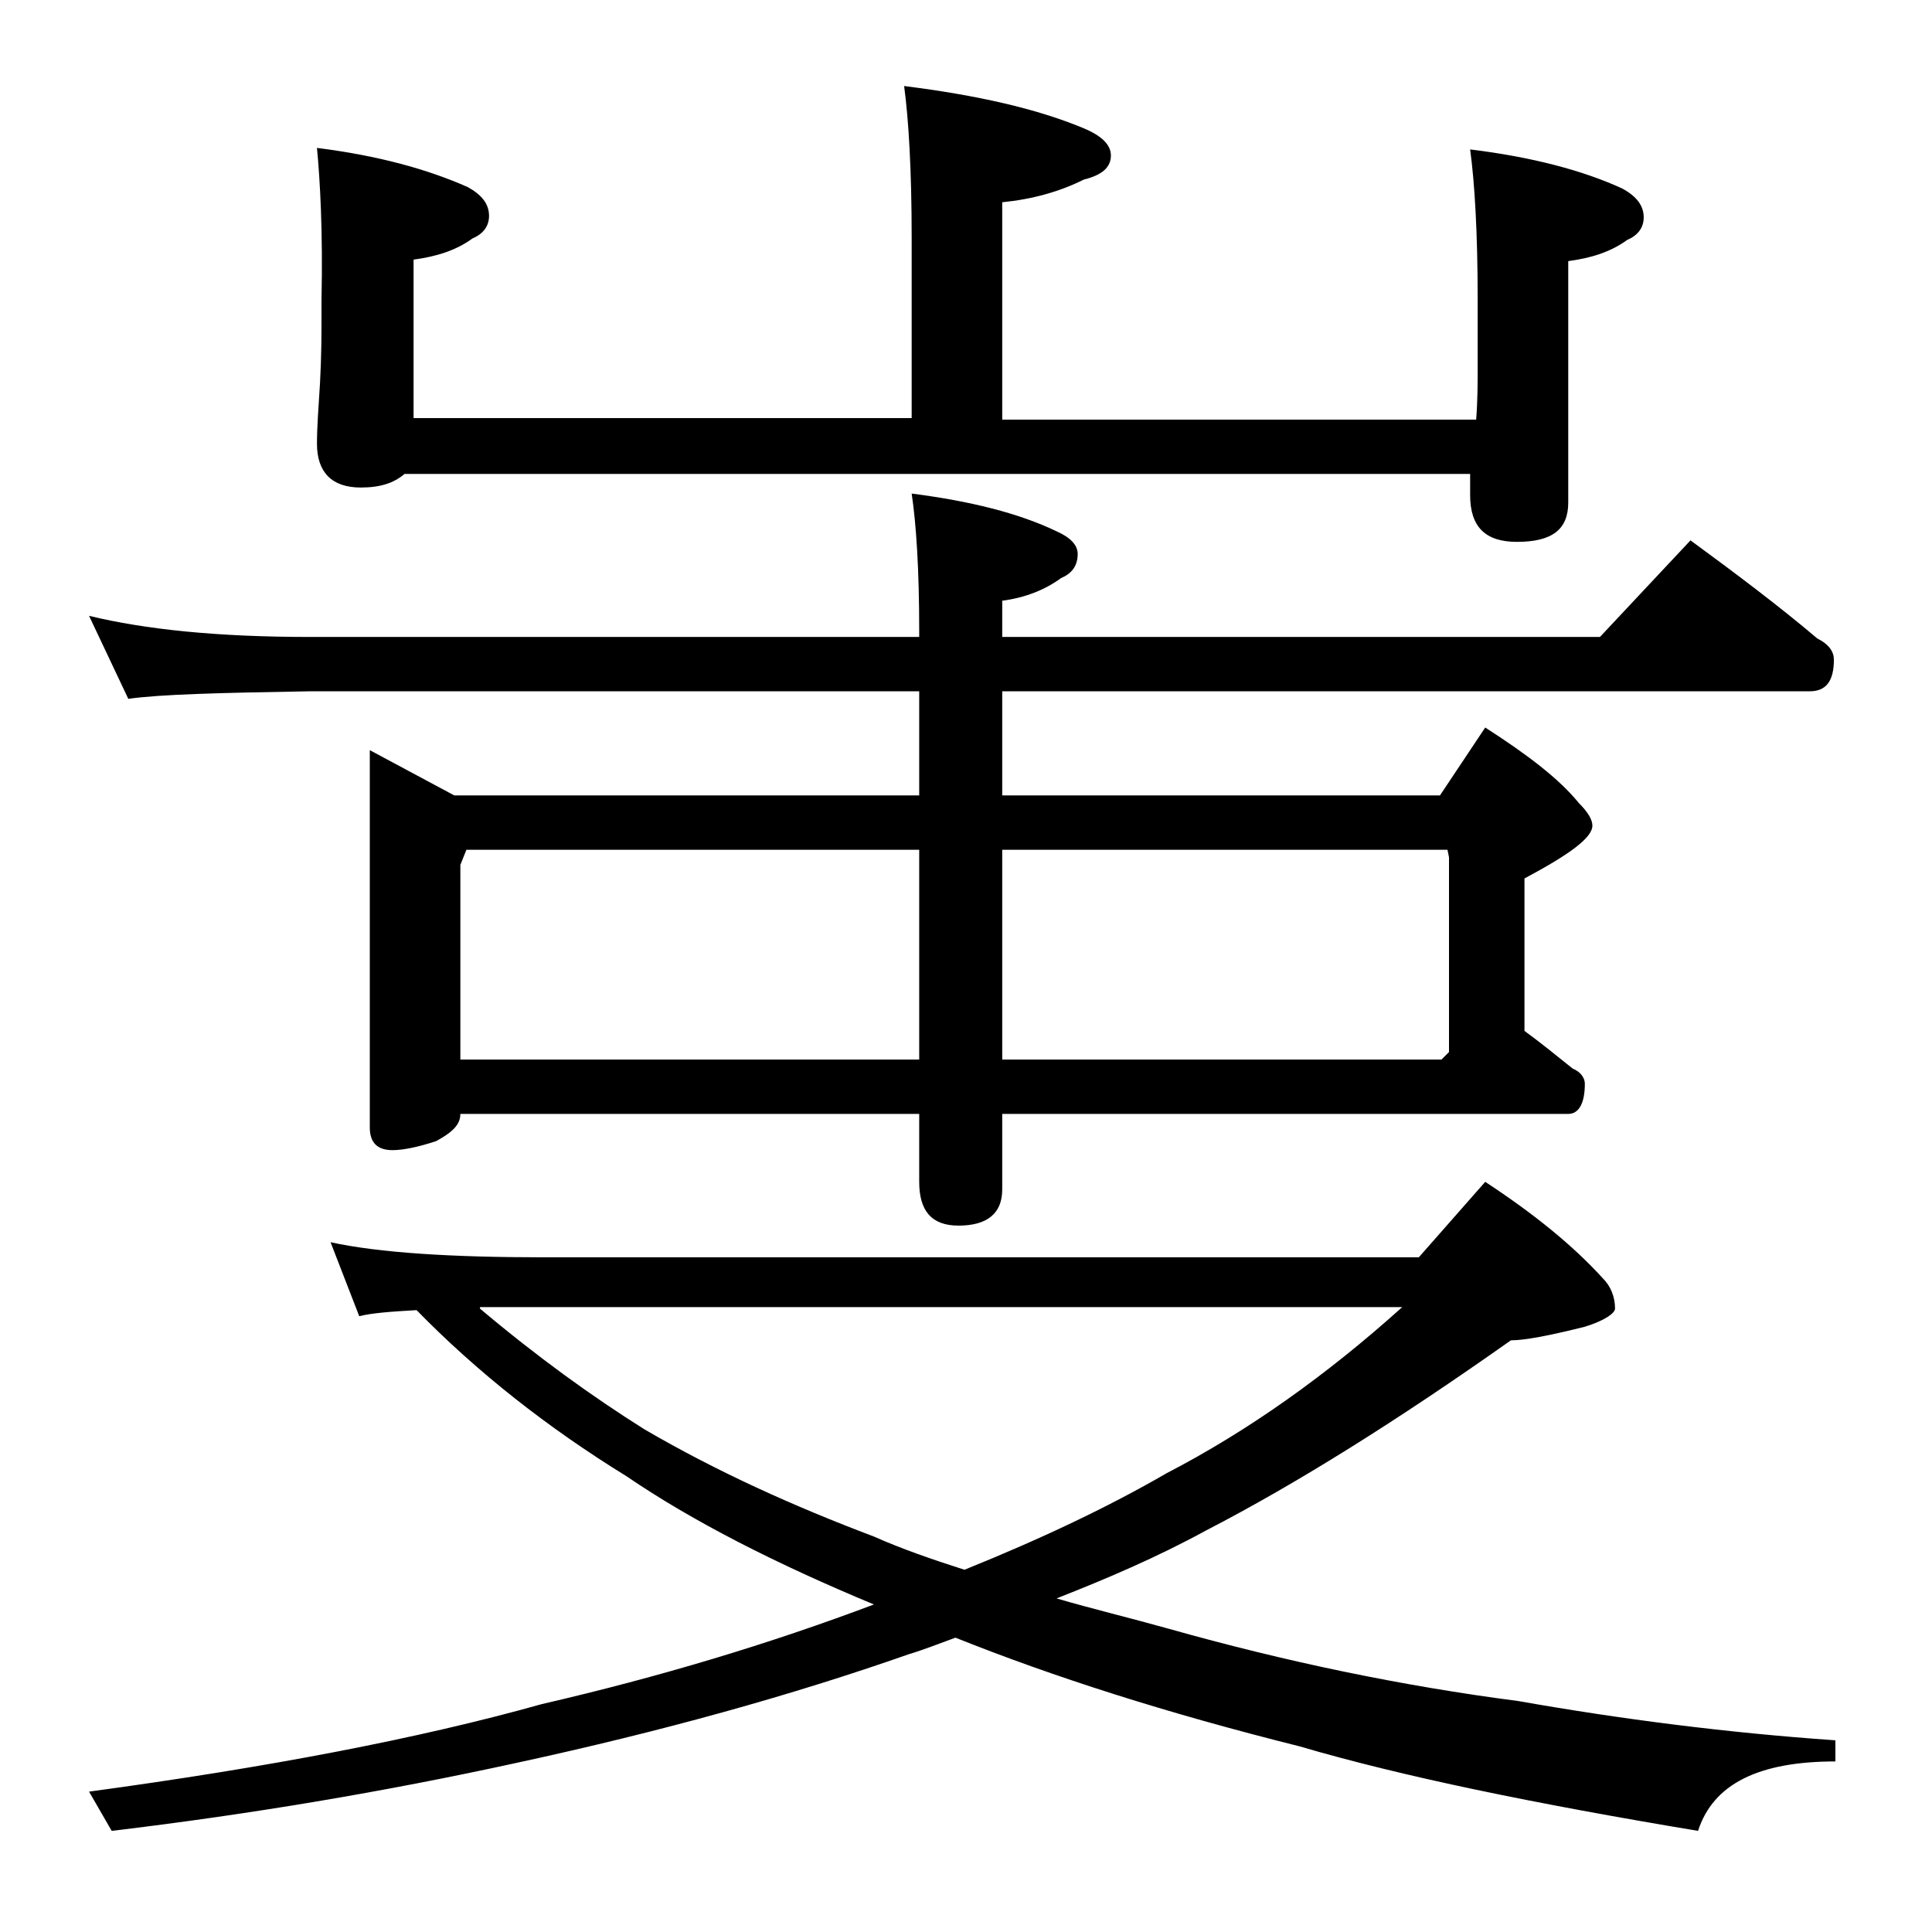
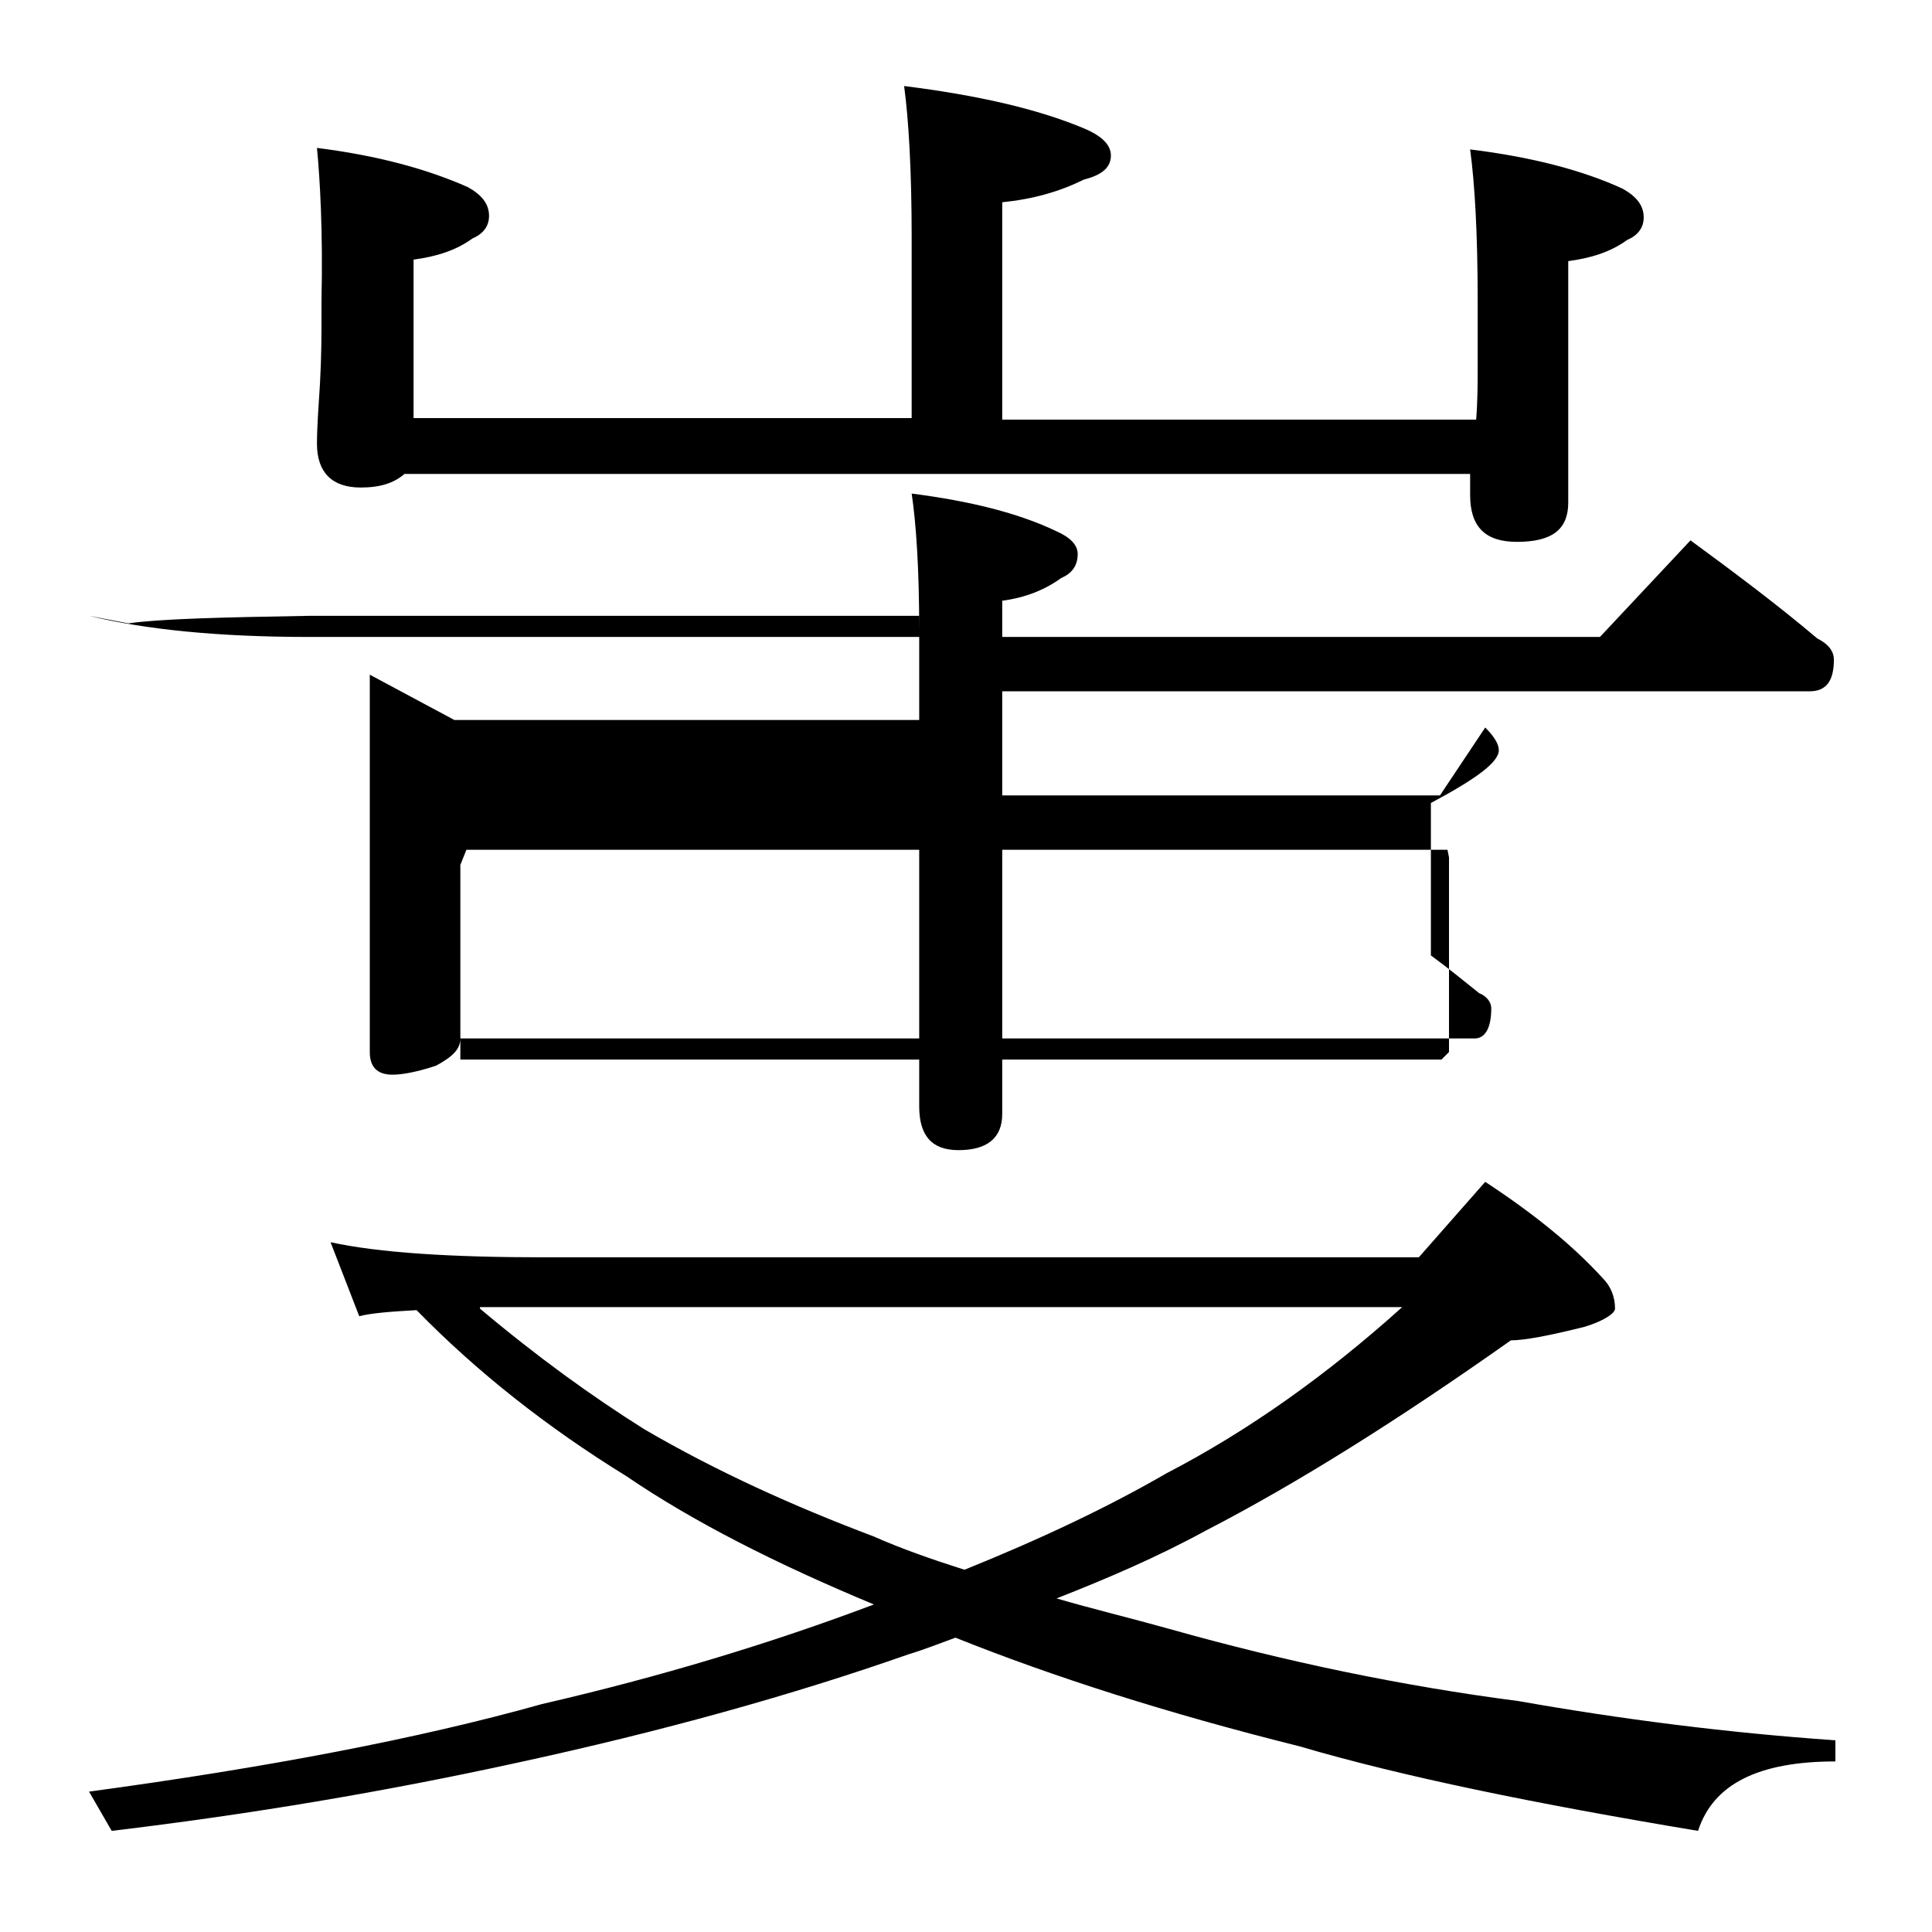
<svg xmlns="http://www.w3.org/2000/svg" version="1.1" id="Layer_1" x="0px" y="0px" viewBox="0 0 128 128" enable-background="new 0 0 128 128" xml:space="preserve">
-   <path d="M5.9,40.8c3.7,0.9,8.5,1.4,14.6,1.4h40.4v-0.4c0-4.1-0.2-7.1-0.5-9.1c3.9,0.5,7.1,1.3,9.6,2.5c0.9,0.4,1.4,0.9,1.4,1.5  c0,0.8-0.4,1.3-1.1,1.6c-1.1,0.8-2.4,1.3-3.9,1.5v2.4H106l6-6.4c3,2.2,5.8,4.3,8.4,6.5c0.8,0.4,1.1,0.9,1.1,1.4  c0,1.4-0.5,2.1-1.6,2.1H66.4v6.9h29l3-4.5c2.8,1.8,4.9,3.4,6.2,5c0.6,0.6,0.9,1.1,0.9,1.5c0,0.8-1.5,1.9-4.5,3.5v10.1  c1.1,0.8,2.2,1.7,3.2,2.5c0.5,0.2,0.8,0.6,0.8,1c0,1.3-0.4,2-1.1,2H66.4v5c0,1.6-1,2.4-2.9,2.4c-1.8,0-2.6-1-2.6-2.9v-4.5H30.5  c0,0.7-0.5,1.2-1.6,1.8c-1.2,0.4-2.2,0.6-2.9,0.6c-1,0-1.5-0.5-1.5-1.5v-25l5.6,3h30.8v-6.9H20.5c-5.9,0.1-9.9,0.2-12,0.5L5.9,40.8z   M21.9,82.3c3.2,0.7,8,1,14.1,1h58l4.4-5c3.2,2.1,5.8,4.2,7.8,6.4c0.5,0.5,0.8,1.2,0.8,2c0,0.3-0.7,0.8-2,1.2  c-2.4,0.6-4,0.9-4.9,0.9c-7.5,5.3-14.2,9.5-20.2,12.6c-3.3,1.8-6.6,3.2-9.9,4.5c2.4,0.7,4.9,1.3,7.4,2c7.8,2.2,15.5,3.8,23.2,4.8  c6.8,1.2,13.8,2.1,21,2.6v1.4c-5.1,0-8.1,1.5-9.1,4.6c-10.8-1.8-19.6-3.6-26.4-5.6c-8.8-2.2-16.3-4.6-22.8-7.2  c-1.1,0.4-2.1,0.8-3.1,1.1c-7.7,2.7-16.3,5.1-26,7.2c-8.7,1.9-17.6,3.4-26.8,4.5l-1.5-2.6c11.8-1.6,21.8-3.5,30-5.8  c7.8-1.8,15.1-4,22-6.6c-6.5-2.7-12-5.5-16.4-8.5c-5.2-3.2-9.9-6.9-13.9-11c-1.8,0.1-3,0.2-3.8,0.4L21.9,82.3z M21,9.8  c4,0.5,7.3,1.4,10,2.6c0.9,0.5,1.4,1.1,1.4,1.9c0,0.7-0.4,1.2-1.1,1.5c-1.1,0.8-2.4,1.2-3.9,1.4v10.5h33v-12c0-4.4-0.2-7.8-0.5-10  c4.8,0.6,8.8,1.5,11.9,2.8c1.2,0.5,1.8,1.1,1.8,1.8c0,0.8-0.6,1.3-1.8,1.6c-1.6,0.8-3.4,1.3-5.4,1.5v14.4h31.4  c0.1-1.3,0.1-2.5,0.1-3.4v-4.5c0-4.5-0.2-7.8-0.5-10c4.1,0.5,7.5,1.4,10.1,2.6c0.9,0.5,1.4,1.1,1.4,1.9c0,0.7-0.4,1.2-1.1,1.5  c-1.1,0.8-2.4,1.2-3.9,1.4v16c0,1.8-1.1,2.6-3.4,2.6c-2.1,0-3.1-1-3.1-3.1v-1.4H26.8c-0.7,0.6-1.6,0.9-2.9,0.9c-1.9,0-2.9-1-2.9-2.9  c0-1.1,0.1-2.4,0.2-4c0.1-1.8,0.1-3.3,0.1-4.6v-0.9C21.4,15.3,21.2,11.9,21,9.8z M30.5,70.2h30.4V56.3h-30l-0.4,1V70.2z M31.8,86.7  c3.8,3.2,7.4,5.8,10.9,8c4.8,2.8,9.9,5.1,15.2,7.1c1.8,0.8,3.8,1.5,6,2.2c5.2-2.1,9.6-4.2,13.4-6.4c5.4-2.8,10.6-6.5,15.6-11H31.8z   M66.4,56.3v13.9h29.1l0.5-0.5V56.8l-0.1-0.5H66.4z" />
+   <path d="M5.9,40.8c3.7,0.9,8.5,1.4,14.6,1.4h40.4v-0.4c0-4.1-0.2-7.1-0.5-9.1c3.9,0.5,7.1,1.3,9.6,2.5c0.9,0.4,1.4,0.9,1.4,1.5  c0,0.8-0.4,1.3-1.1,1.6c-1.1,0.8-2.4,1.3-3.9,1.5v2.4H106l6-6.4c3,2.2,5.8,4.3,8.4,6.5c0.8,0.4,1.1,0.9,1.1,1.4  c0,1.4-0.5,2.1-1.6,2.1H66.4v6.9h29l3-4.5c0.6,0.6,0.9,1.1,0.9,1.5c0,0.8-1.5,1.9-4.5,3.5v10.1  c1.1,0.8,2.2,1.7,3.2,2.5c0.5,0.2,0.8,0.6,0.8,1c0,1.3-0.4,2-1.1,2H66.4v5c0,1.6-1,2.4-2.9,2.4c-1.8,0-2.6-1-2.6-2.9v-4.5H30.5  c0,0.7-0.5,1.2-1.6,1.8c-1.2,0.4-2.2,0.6-2.9,0.6c-1,0-1.5-0.5-1.5-1.5v-25l5.6,3h30.8v-6.9H20.5c-5.9,0.1-9.9,0.2-12,0.5L5.9,40.8z   M21.9,82.3c3.2,0.7,8,1,14.1,1h58l4.4-5c3.2,2.1,5.8,4.2,7.8,6.4c0.5,0.5,0.8,1.2,0.8,2c0,0.3-0.7,0.8-2,1.2  c-2.4,0.6-4,0.9-4.9,0.9c-7.5,5.3-14.2,9.5-20.2,12.6c-3.3,1.8-6.6,3.2-9.9,4.5c2.4,0.7,4.9,1.3,7.4,2c7.8,2.2,15.5,3.8,23.2,4.8  c6.8,1.2,13.8,2.1,21,2.6v1.4c-5.1,0-8.1,1.5-9.1,4.6c-10.8-1.8-19.6-3.6-26.4-5.6c-8.8-2.2-16.3-4.6-22.8-7.2  c-1.1,0.4-2.1,0.8-3.1,1.1c-7.7,2.7-16.3,5.1-26,7.2c-8.7,1.9-17.6,3.4-26.8,4.5l-1.5-2.6c11.8-1.6,21.8-3.5,30-5.8  c7.8-1.8,15.1-4,22-6.6c-6.5-2.7-12-5.5-16.4-8.5c-5.2-3.2-9.9-6.9-13.9-11c-1.8,0.1-3,0.2-3.8,0.4L21.9,82.3z M21,9.8  c4,0.5,7.3,1.4,10,2.6c0.9,0.5,1.4,1.1,1.4,1.9c0,0.7-0.4,1.2-1.1,1.5c-1.1,0.8-2.4,1.2-3.9,1.4v10.5h33v-12c0-4.4-0.2-7.8-0.5-10  c4.8,0.6,8.8,1.5,11.9,2.8c1.2,0.5,1.8,1.1,1.8,1.8c0,0.8-0.6,1.3-1.8,1.6c-1.6,0.8-3.4,1.3-5.4,1.5v14.4h31.4  c0.1-1.3,0.1-2.5,0.1-3.4v-4.5c0-4.5-0.2-7.8-0.5-10c4.1,0.5,7.5,1.4,10.1,2.6c0.9,0.5,1.4,1.1,1.4,1.9c0,0.7-0.4,1.2-1.1,1.5  c-1.1,0.8-2.4,1.2-3.9,1.4v16c0,1.8-1.1,2.6-3.4,2.6c-2.1,0-3.1-1-3.1-3.1v-1.4H26.8c-0.7,0.6-1.6,0.9-2.9,0.9c-1.9,0-2.9-1-2.9-2.9  c0-1.1,0.1-2.4,0.2-4c0.1-1.8,0.1-3.3,0.1-4.6v-0.9C21.4,15.3,21.2,11.9,21,9.8z M30.5,70.2h30.4V56.3h-30l-0.4,1V70.2z M31.8,86.7  c3.8,3.2,7.4,5.8,10.9,8c4.8,2.8,9.9,5.1,15.2,7.1c1.8,0.8,3.8,1.5,6,2.2c5.2-2.1,9.6-4.2,13.4-6.4c5.4-2.8,10.6-6.5,15.6-11H31.8z   M66.4,56.3v13.9h29.1l0.5-0.5V56.8l-0.1-0.5H66.4z" />
</svg>